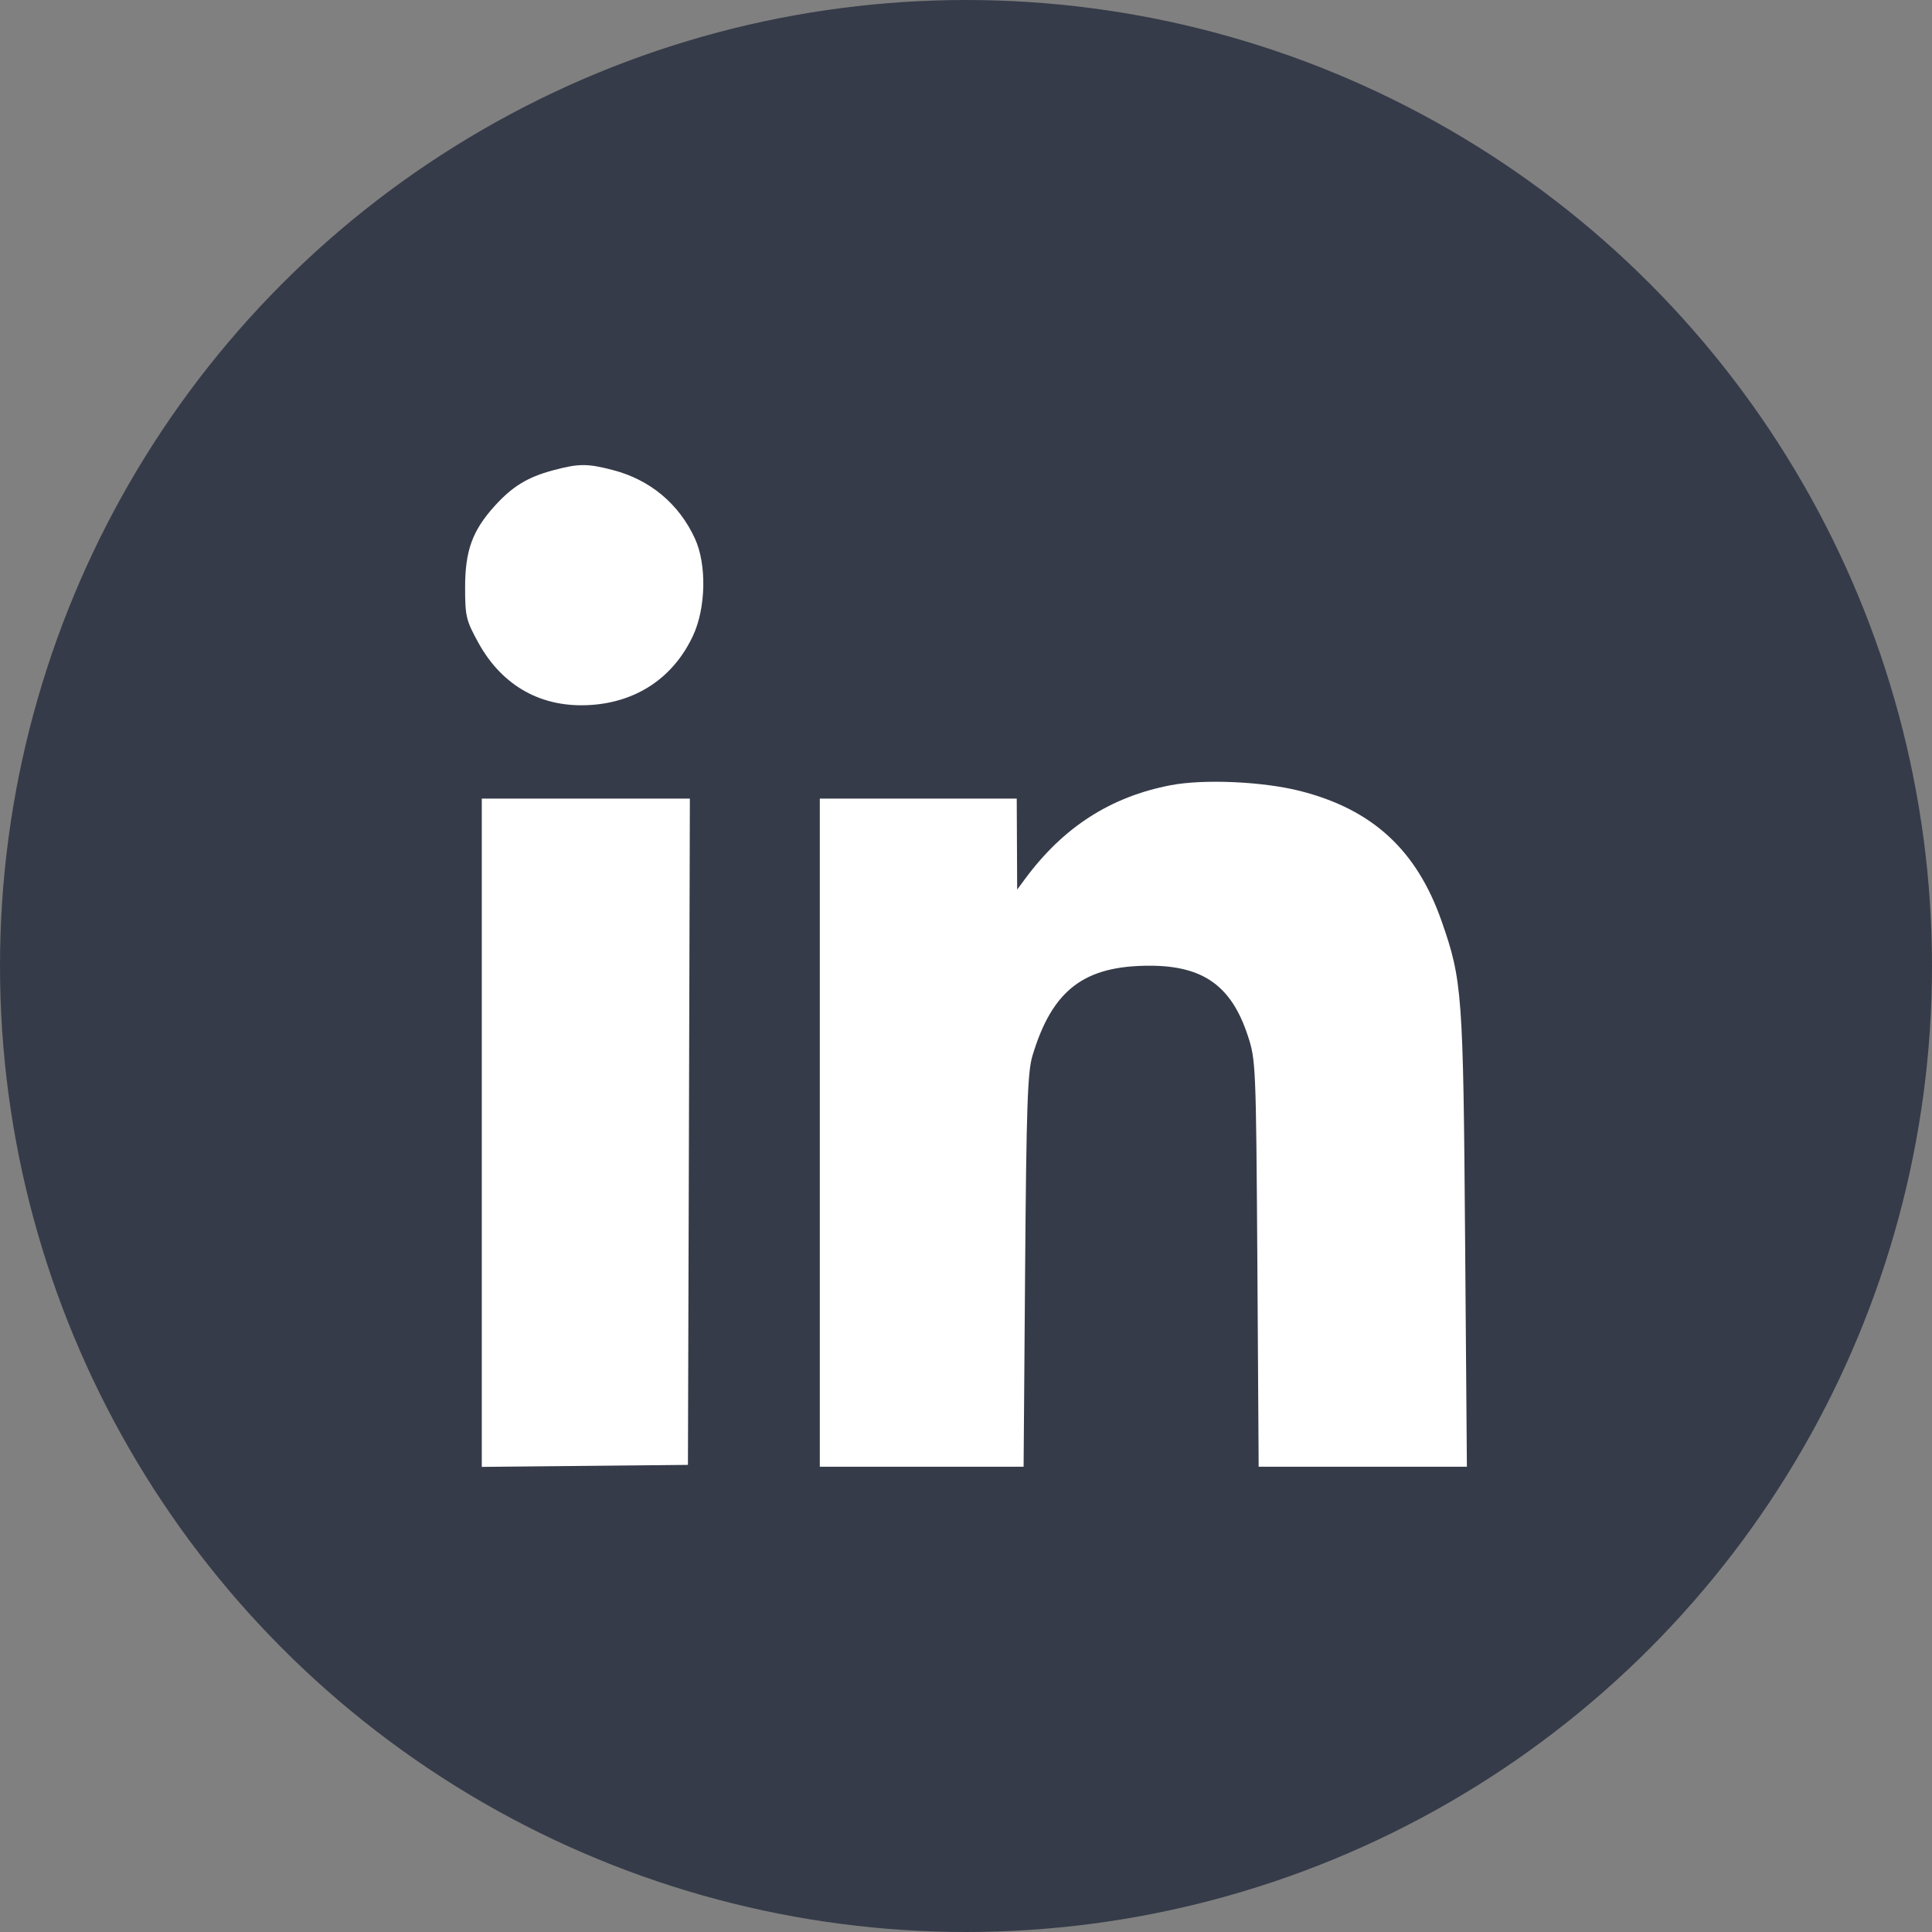
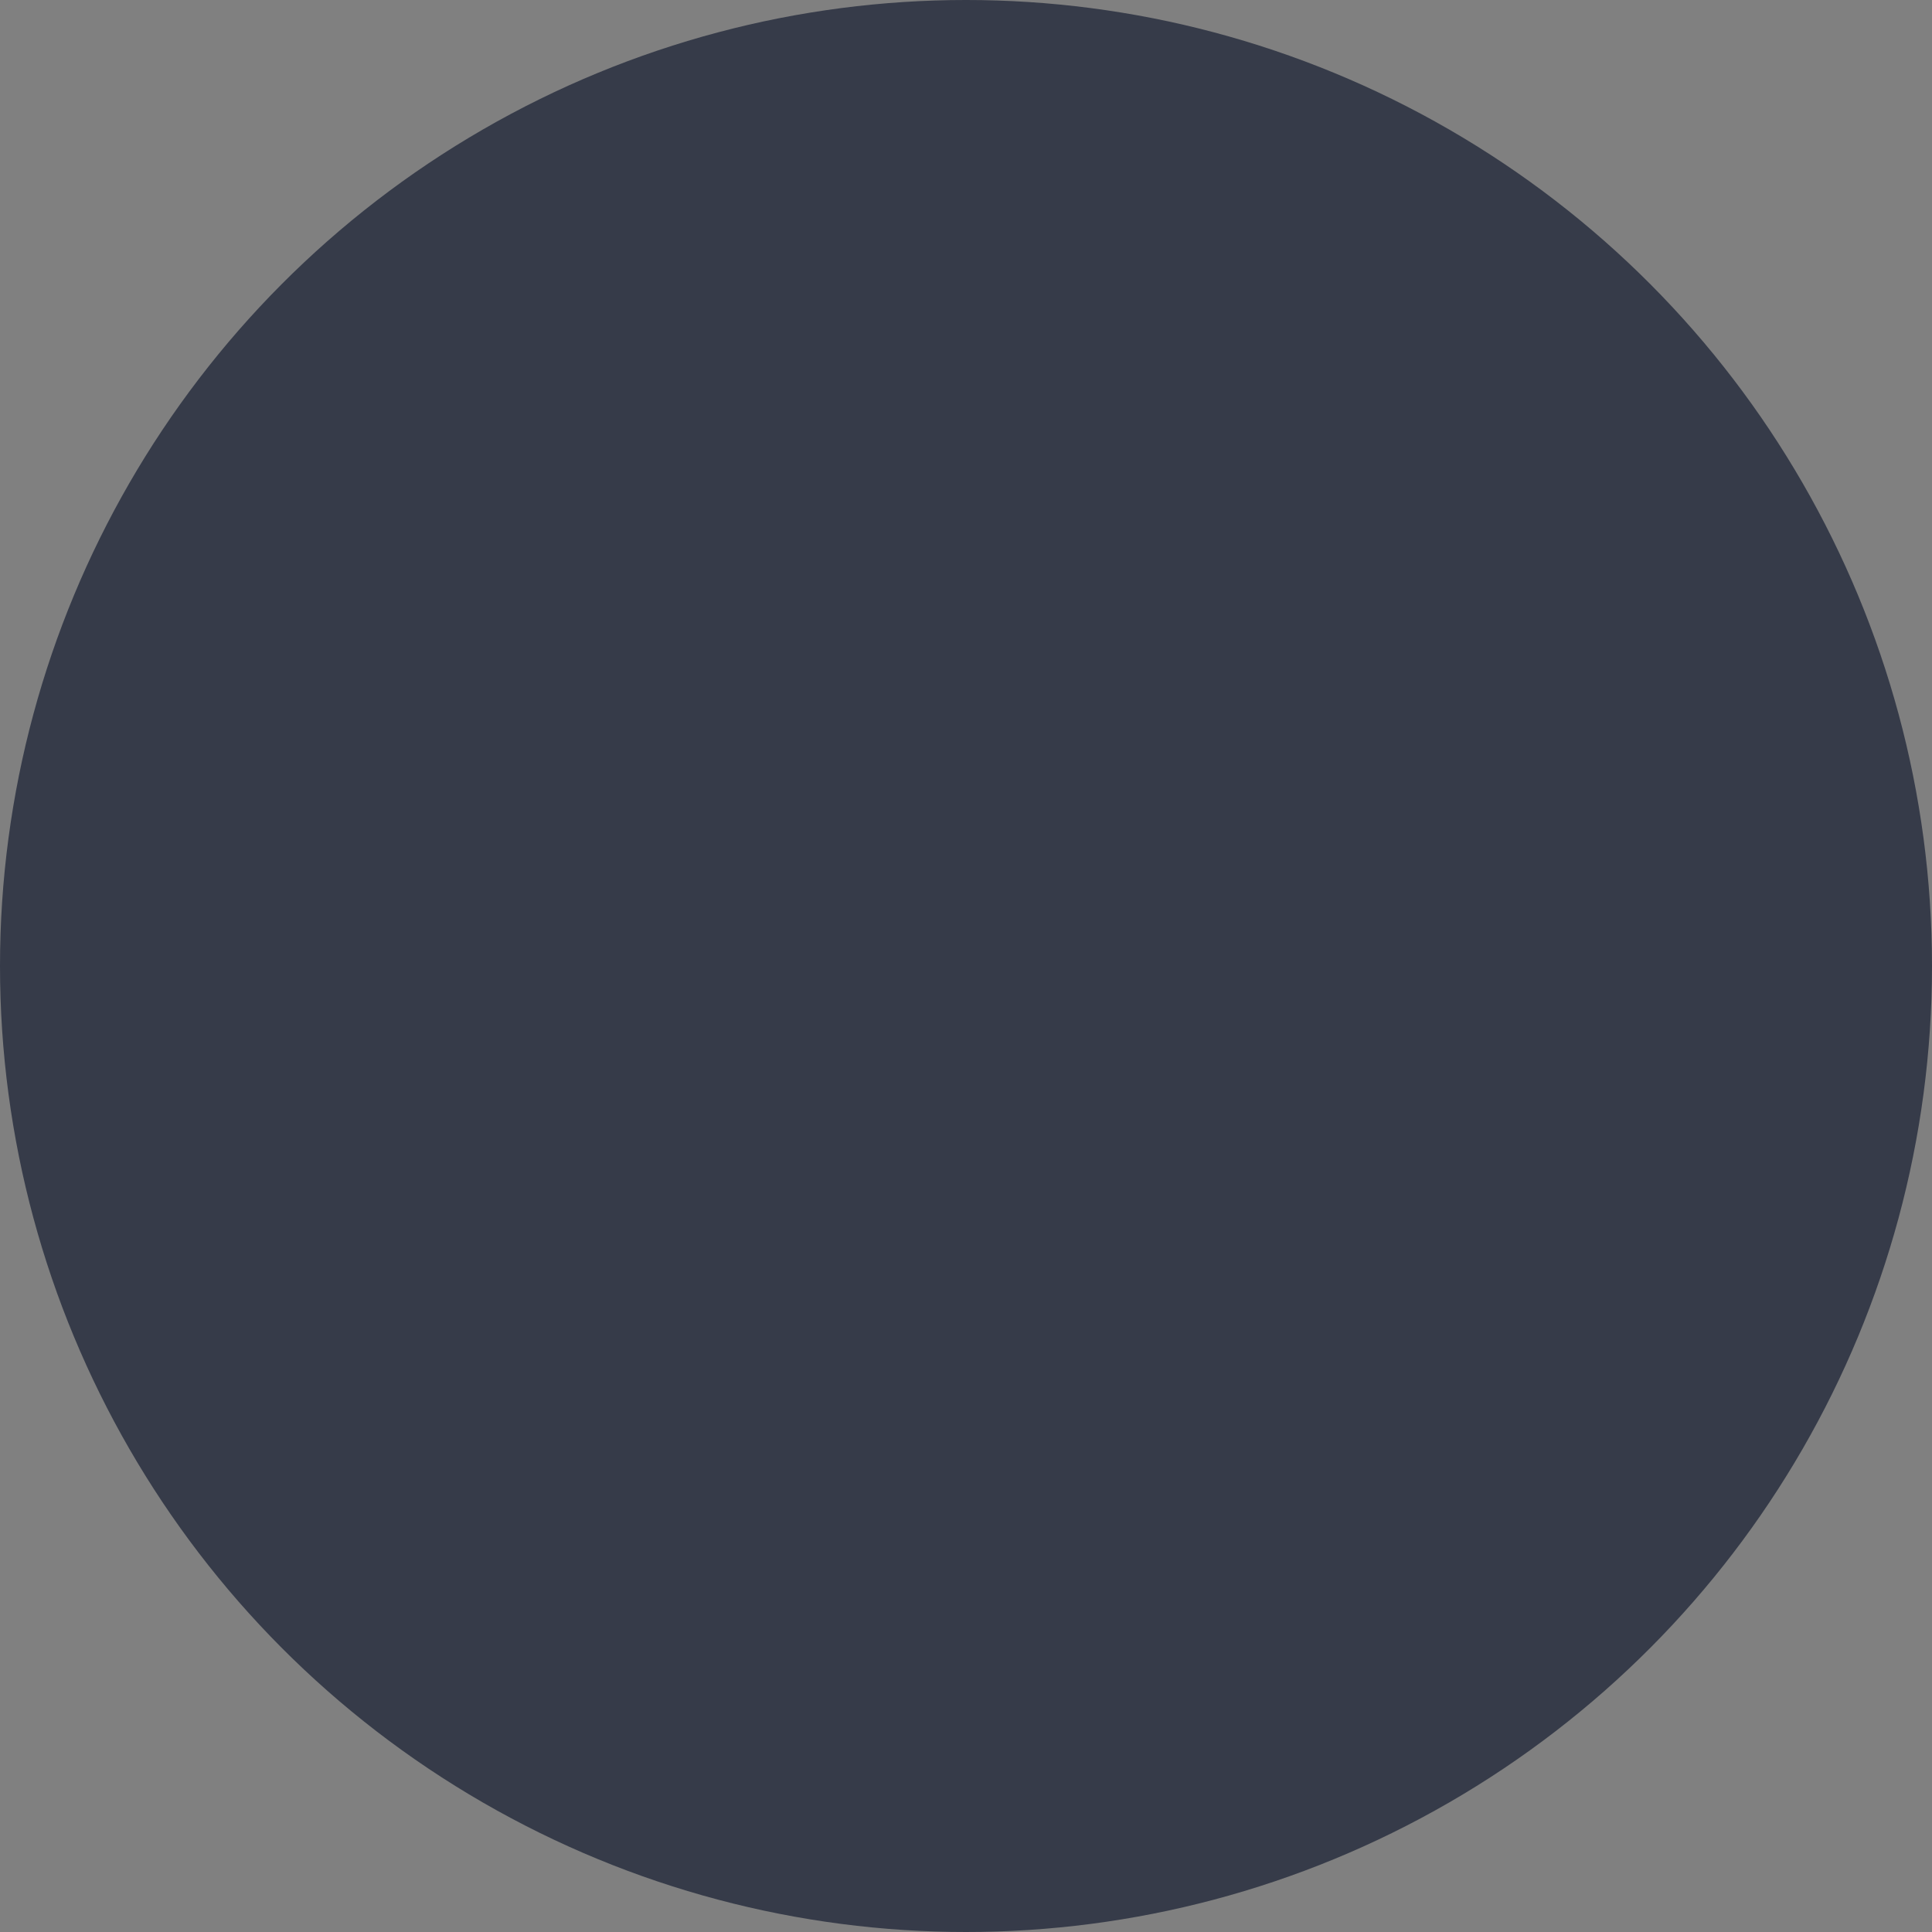
<svg xmlns="http://www.w3.org/2000/svg" width="27" height="27" viewBox="0 0 27 27" fill="none">
  <rect x="0" y="0" width="27" height="27" fill="#808080" stroke="none" />
  <circle cx="13.5" cy="13.5" r="13.5" fill="#363B49" />
-   <path fill-rule="evenodd" clip-rule="evenodd" d="M8.565 6.569C9.085 6.704 9.489 7.041 9.712 7.527C9.878 7.888 9.866 8.499 9.684 8.886C9.413 9.465 8.905 9.809 8.258 9.852C7.575 9.898 7.021 9.592 6.685 8.982C6.513 8.669 6.5 8.613 6.5 8.204C6.501 7.693 6.602 7.415 6.914 7.07C7.16 6.799 7.371 6.669 7.724 6.574C8.088 6.476 8.207 6.476 8.565 6.569ZM18.173 11.055C19.184 11.313 19.801 11.883 20.148 12.877C20.435 13.7 20.449 13.882 20.475 17.321L20.5 20.498H19.045H17.59L17.572 17.658C17.553 14.871 17.551 14.811 17.435 14.464C17.207 13.778 16.814 13.498 16.074 13.496C15.15 13.494 14.706 13.833 14.429 14.753C14.36 14.982 14.344 15.463 14.326 17.762L14.305 20.498H12.881H11.457V15.829V11.161H12.833H14.209L14.212 11.796L14.215 12.432L14.329 12.278C14.864 11.556 15.523 11.134 16.363 10.973C16.826 10.885 17.654 10.922 18.173 11.055ZM9.628 15.817L9.614 20.472L8.174 20.486L6.733 20.5V15.83V11.161H8.187H9.641L9.628 15.817Z" fill="white" />
</svg>